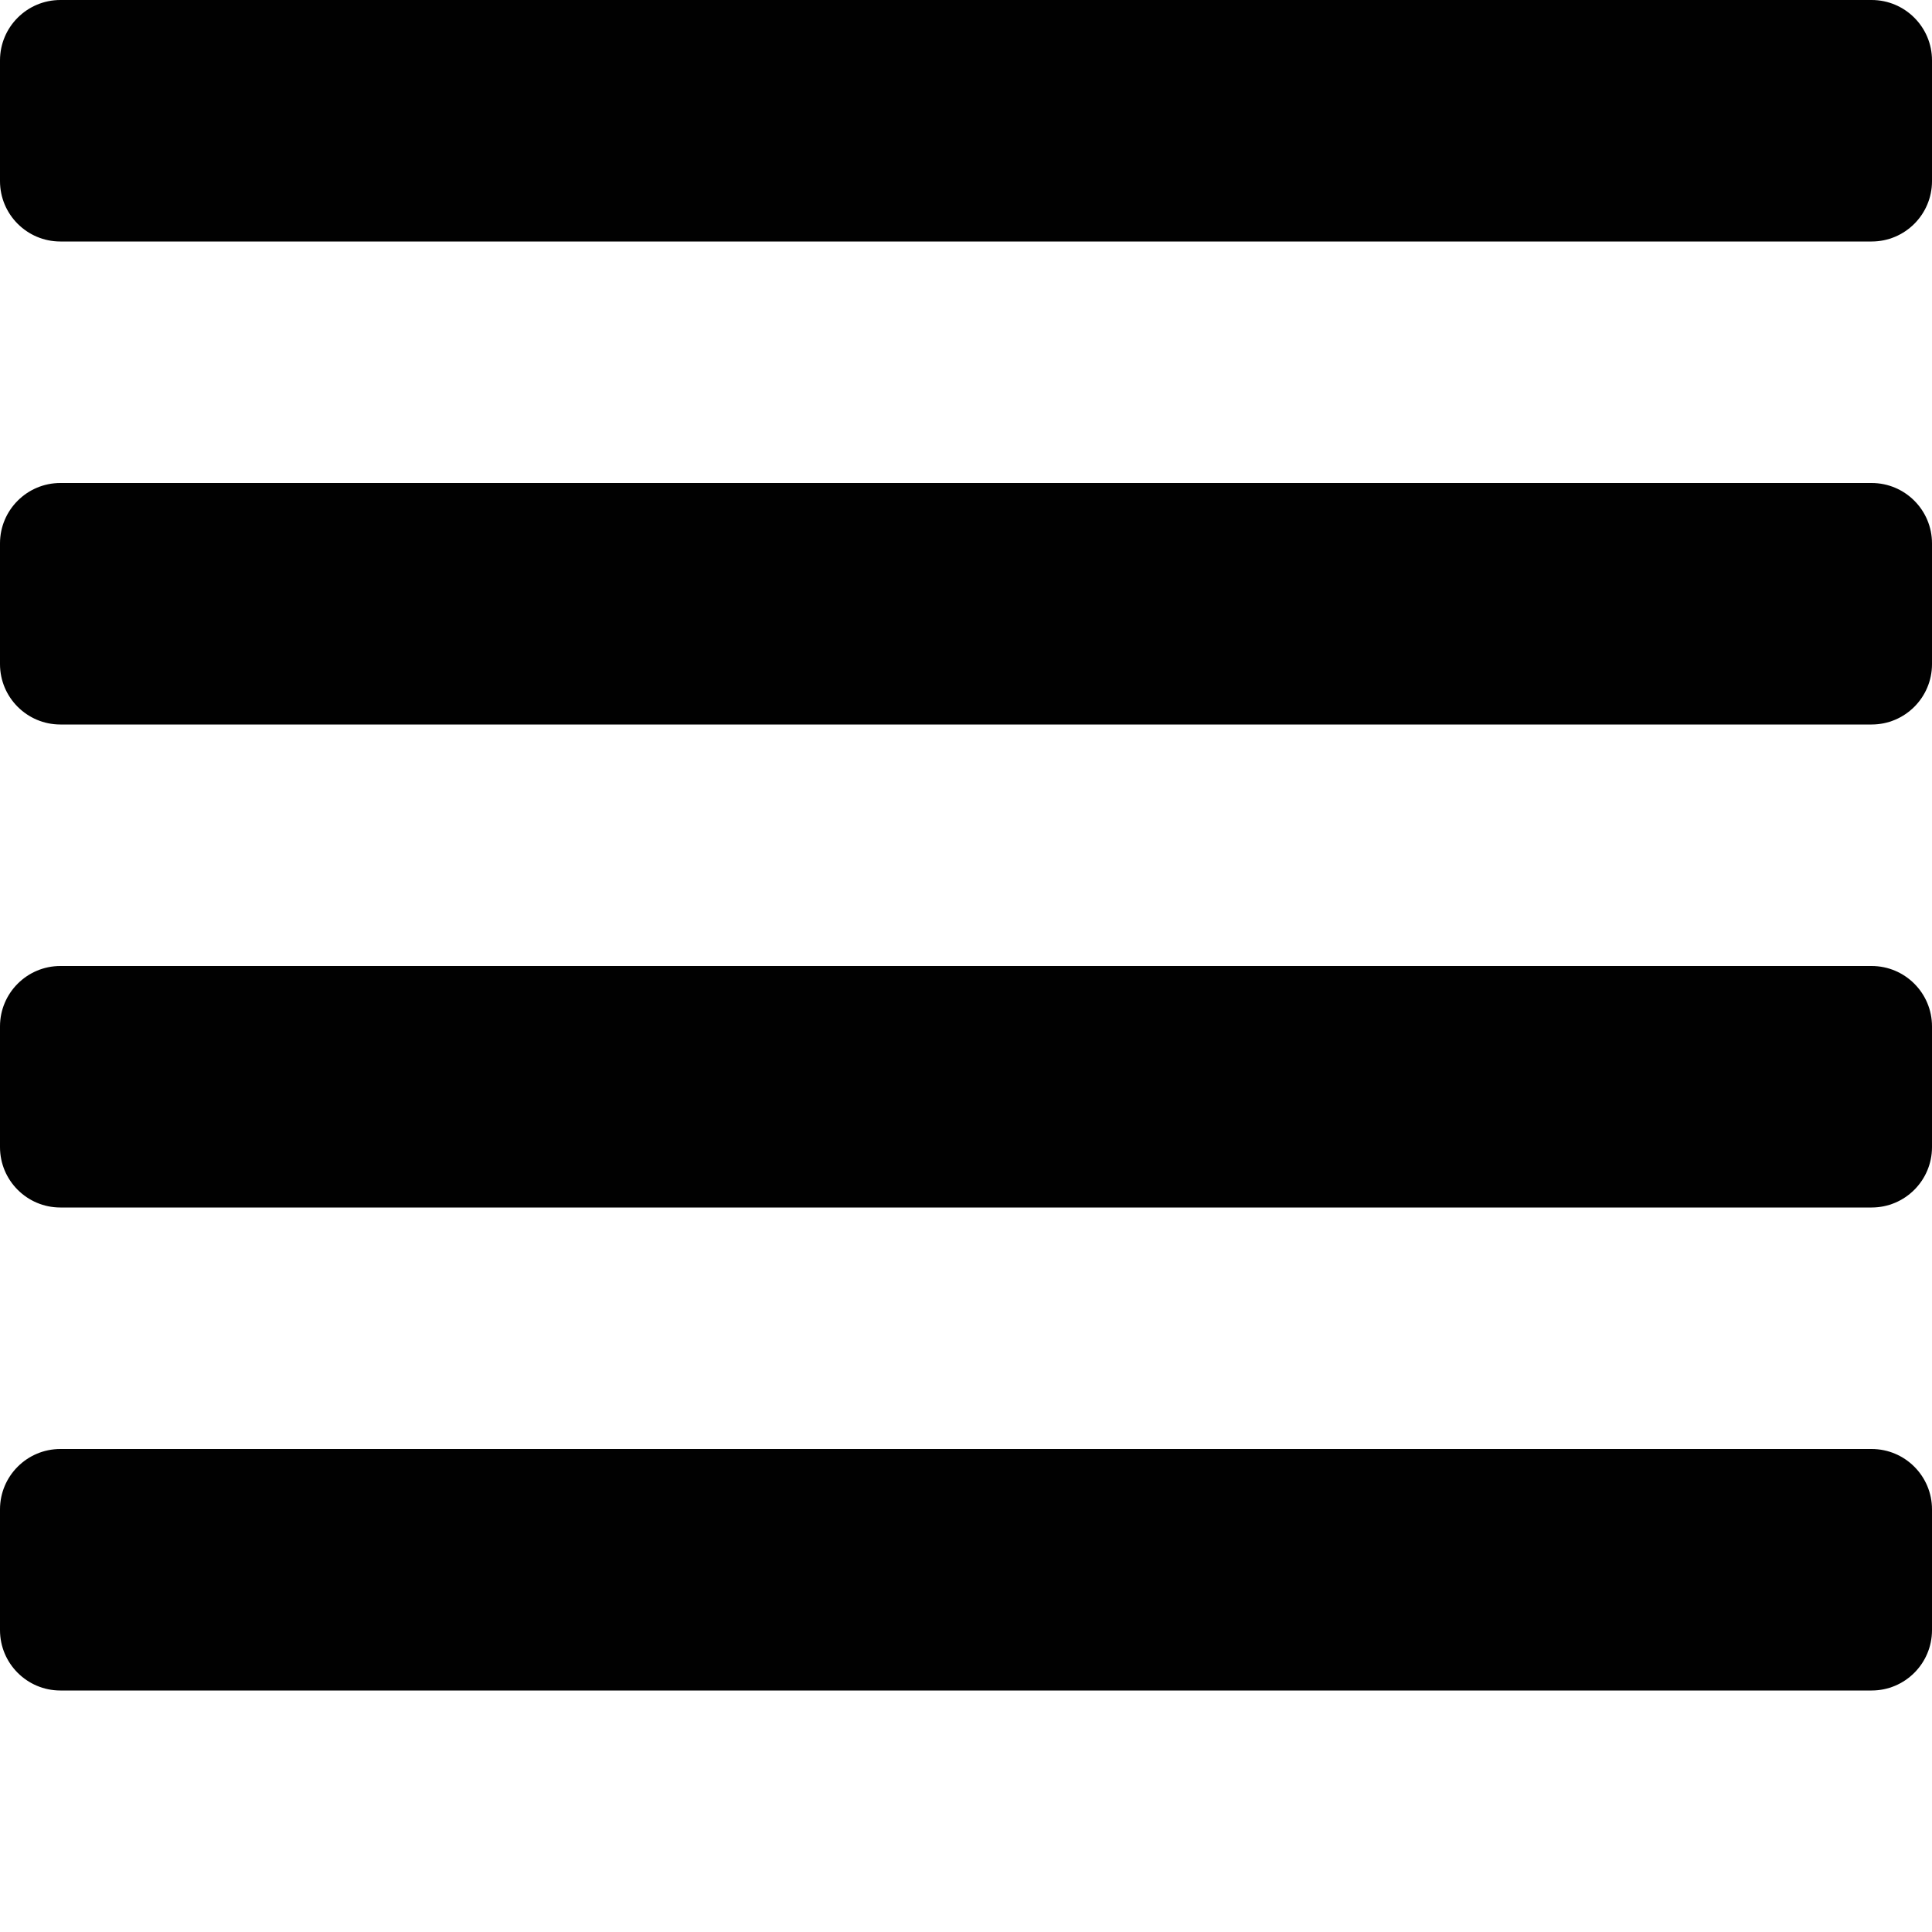
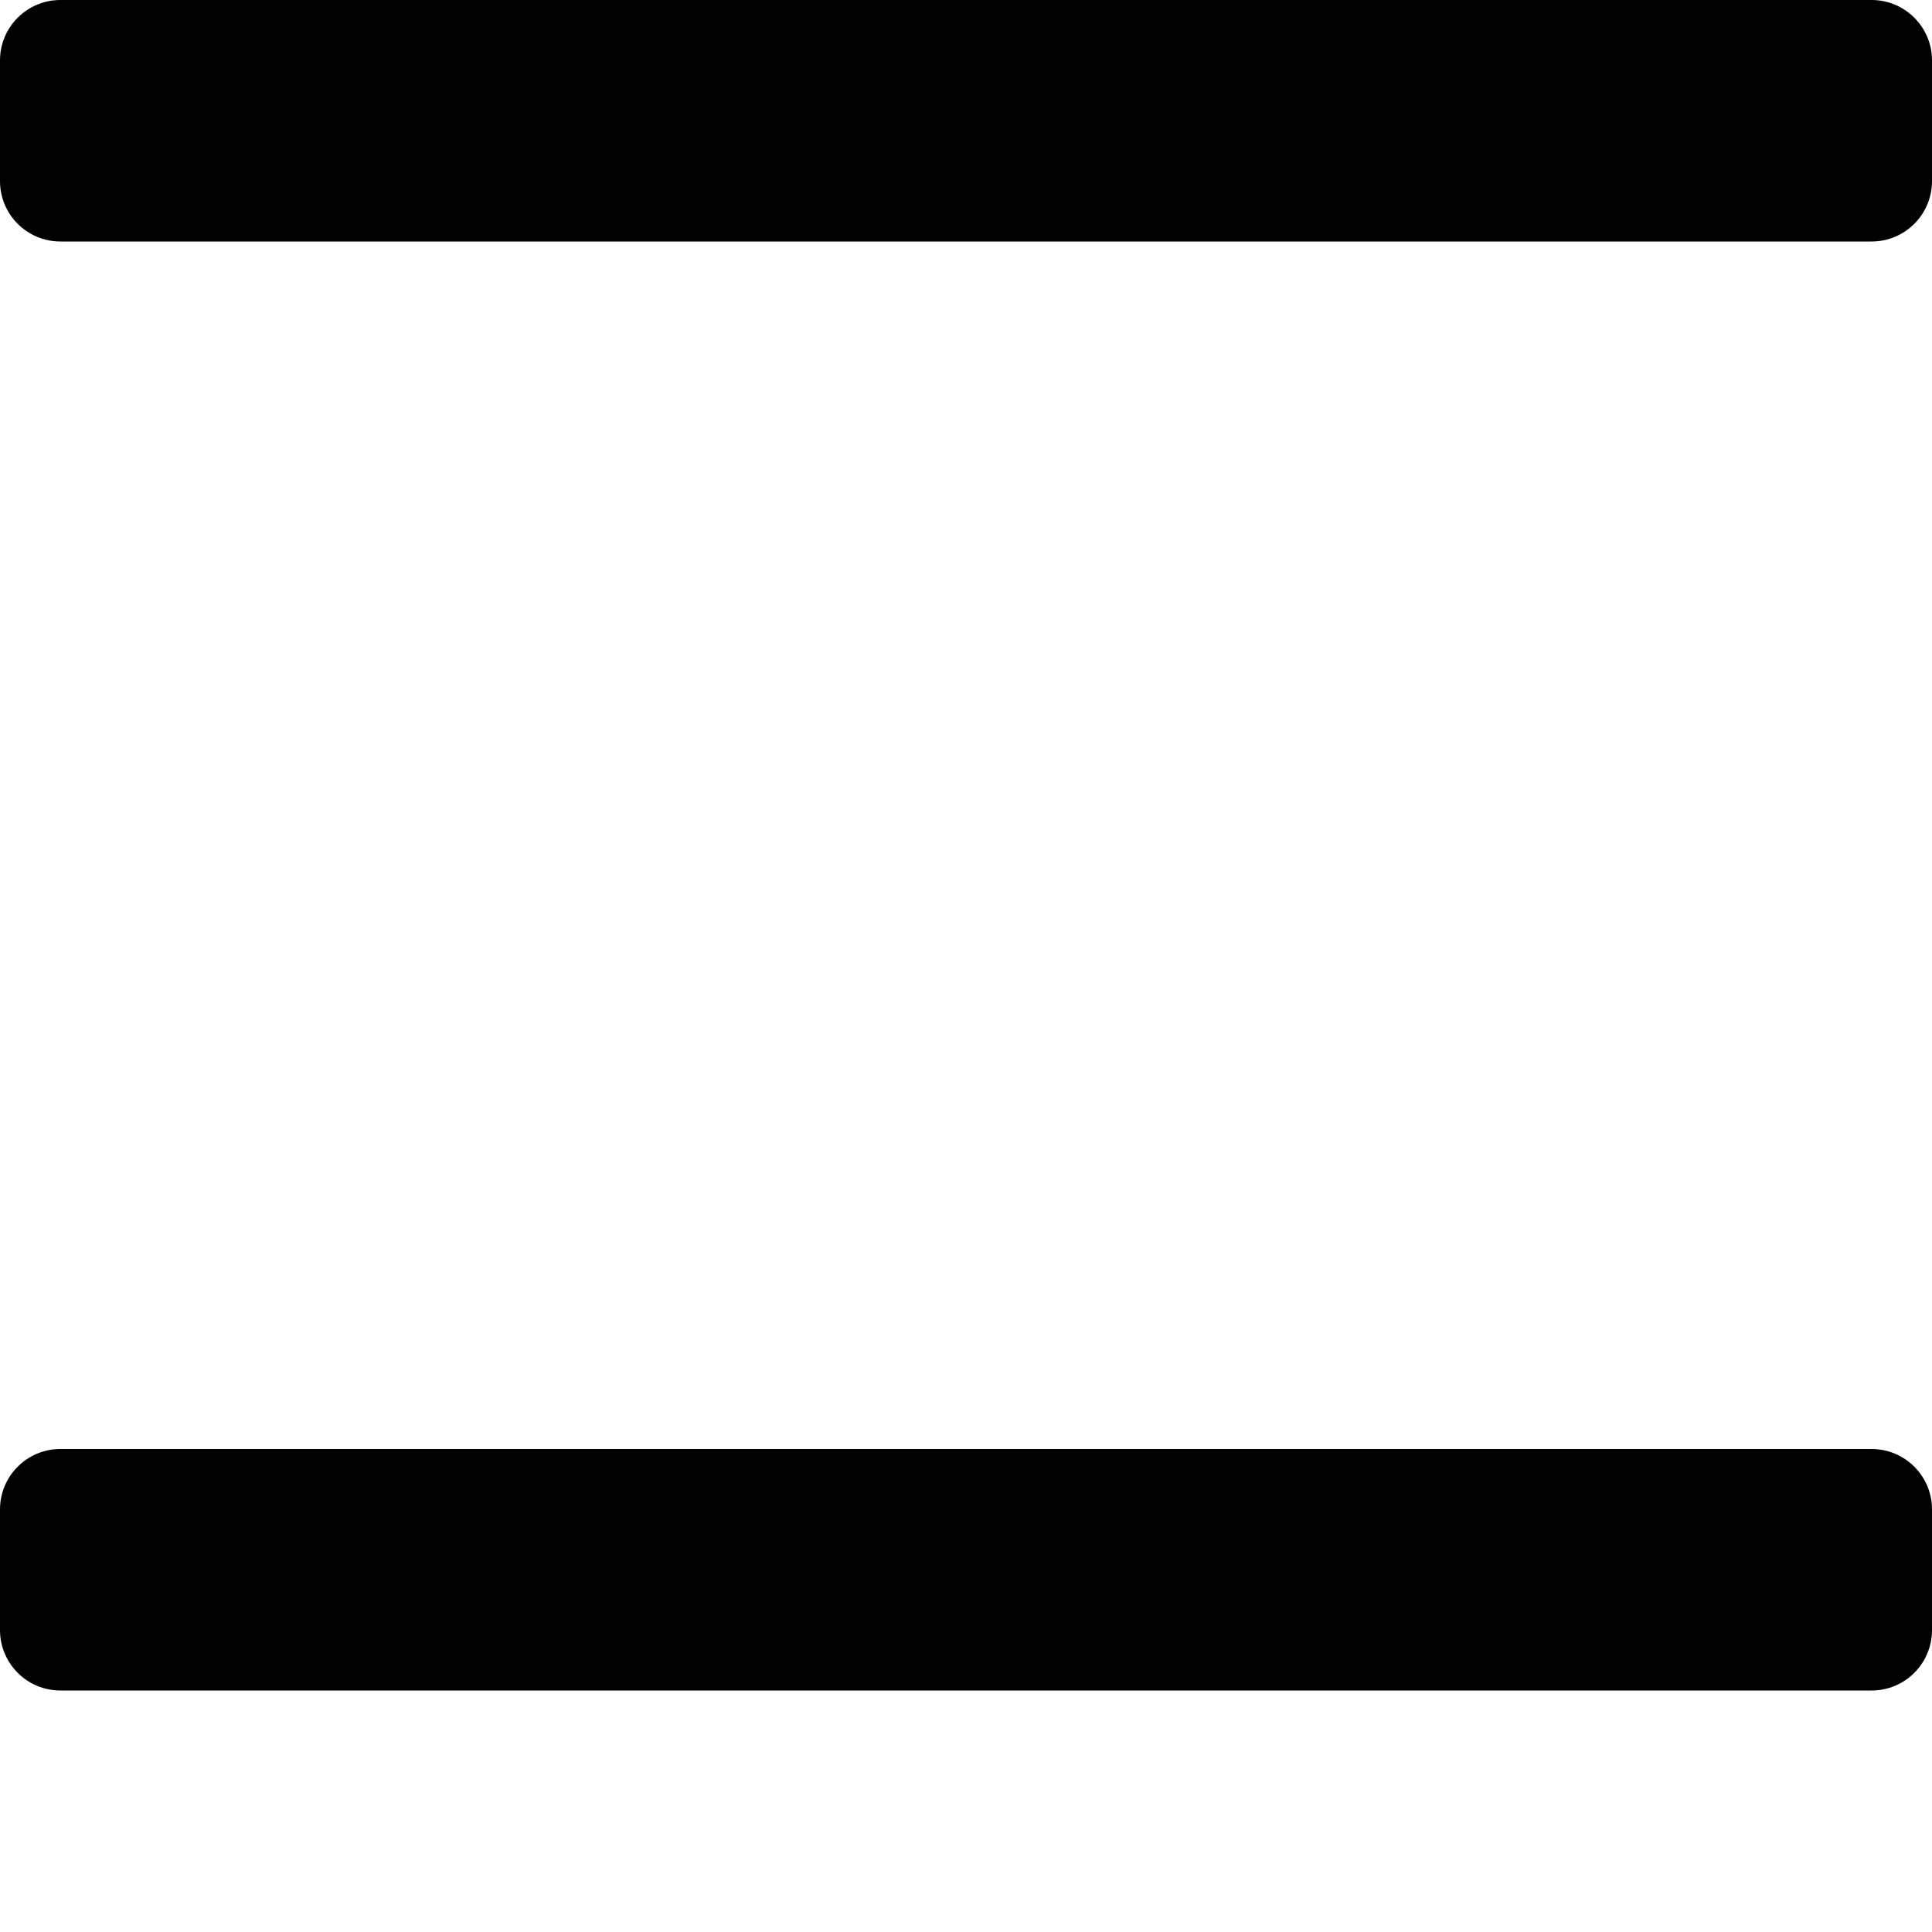
<svg xmlns="http://www.w3.org/2000/svg" version="1.1" id="Layer_1" x="0px" y="0px" width="16px" height="16px" viewBox="0 0 16 16" enable-background="new 0 0 16 16" xml:space="preserve">
  <path fill="#010101" d="M15.5,0h-15C0.224,0,0,0.224,0,0.5v1C0,1.776,0.224,2,0.5,2h15C15.776,2,16,1.776,16,1.5v-1  C16,0.224,15.776,0,15.5,0z" />
-   <path fill="#010101" d="M15.5,4h-15C0.224,4,0,4.224,0,4.5v1C0,5.776,0.224,6,0.5,6h15C15.776,6,16,5.776,16,5.5v-1  C16,4.224,15.776,4,15.5,4z" />
-   <path fill="#010101" d="M15.5,8h-15C0.224,8,0,8.224,0,8.5v1C0,9.776,0.224,10,0.5,10h15c0.276,0,0.5-0.224,0.5-0.5v-1  C16,8.224,15.776,8,15.5,8z" />
  <path fill="#010101" d="M15.5,12h-15C0.224,12,0,12.224,0,12.5v1C0,13.776,0.224,14,0.5,14h15c0.276,0,0.5-0.224,0.5-0.5v-1  C16,12.224,15.776,12,15.5,12z" />
</svg>